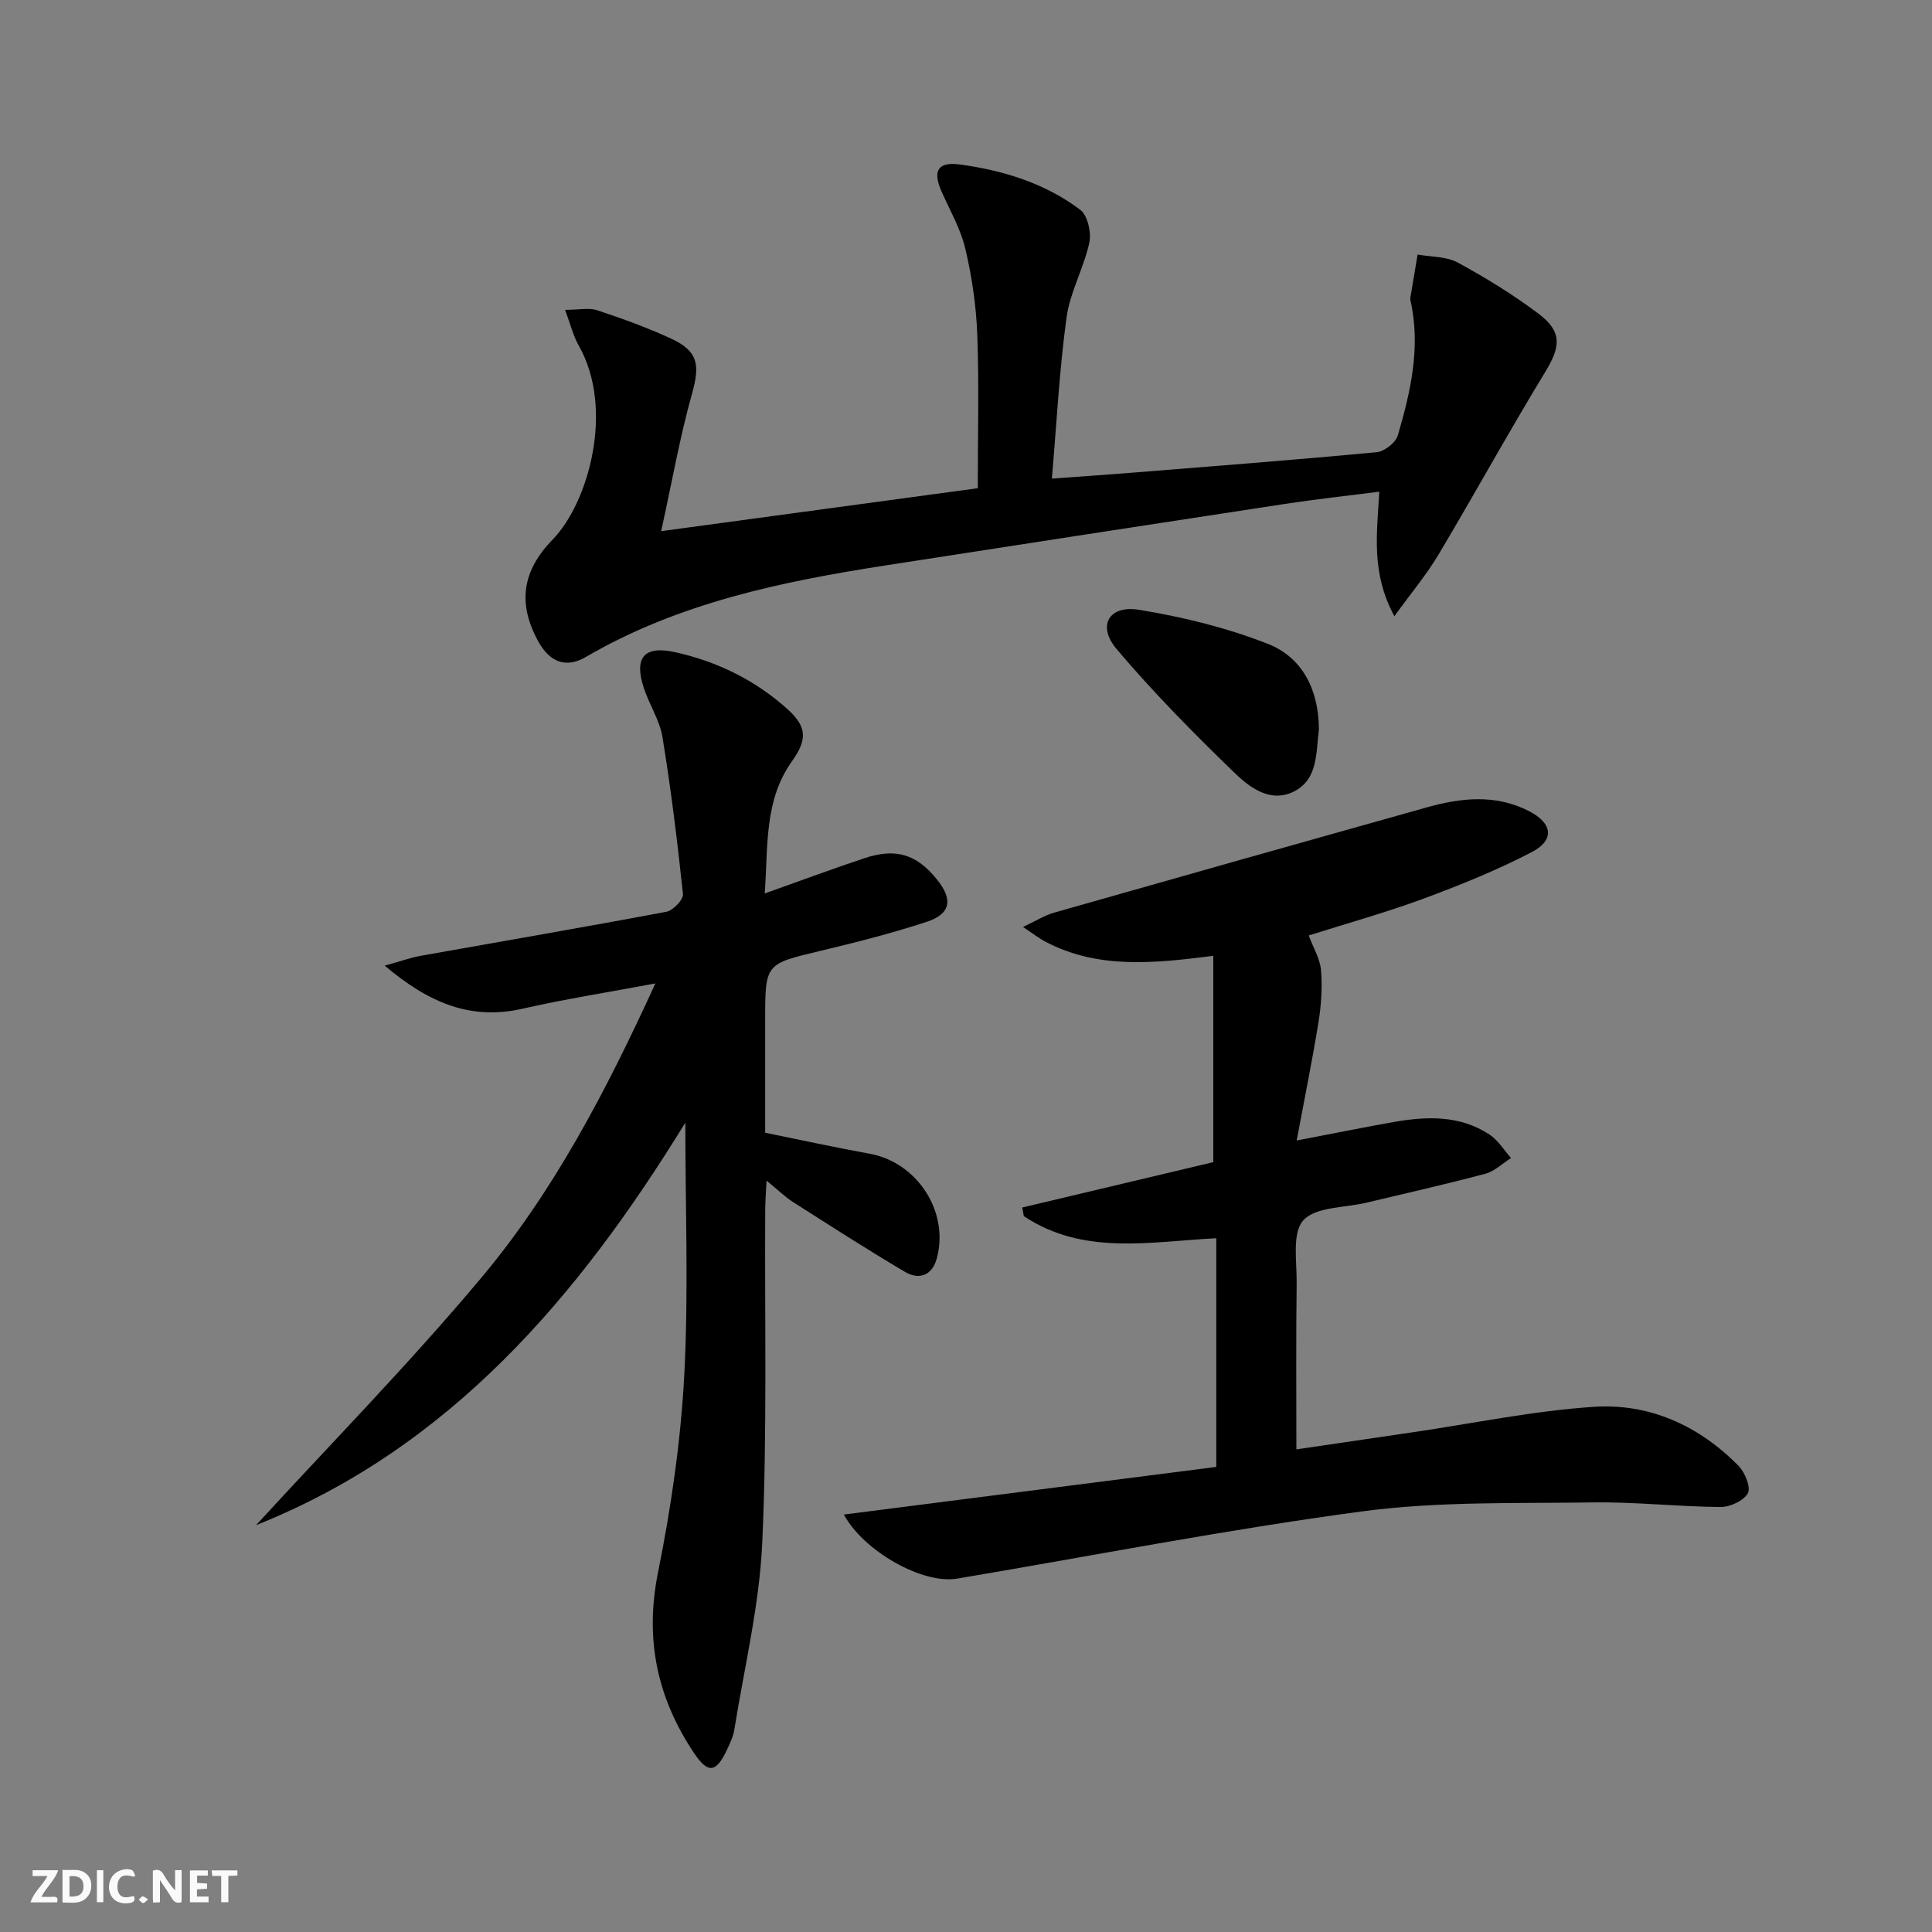
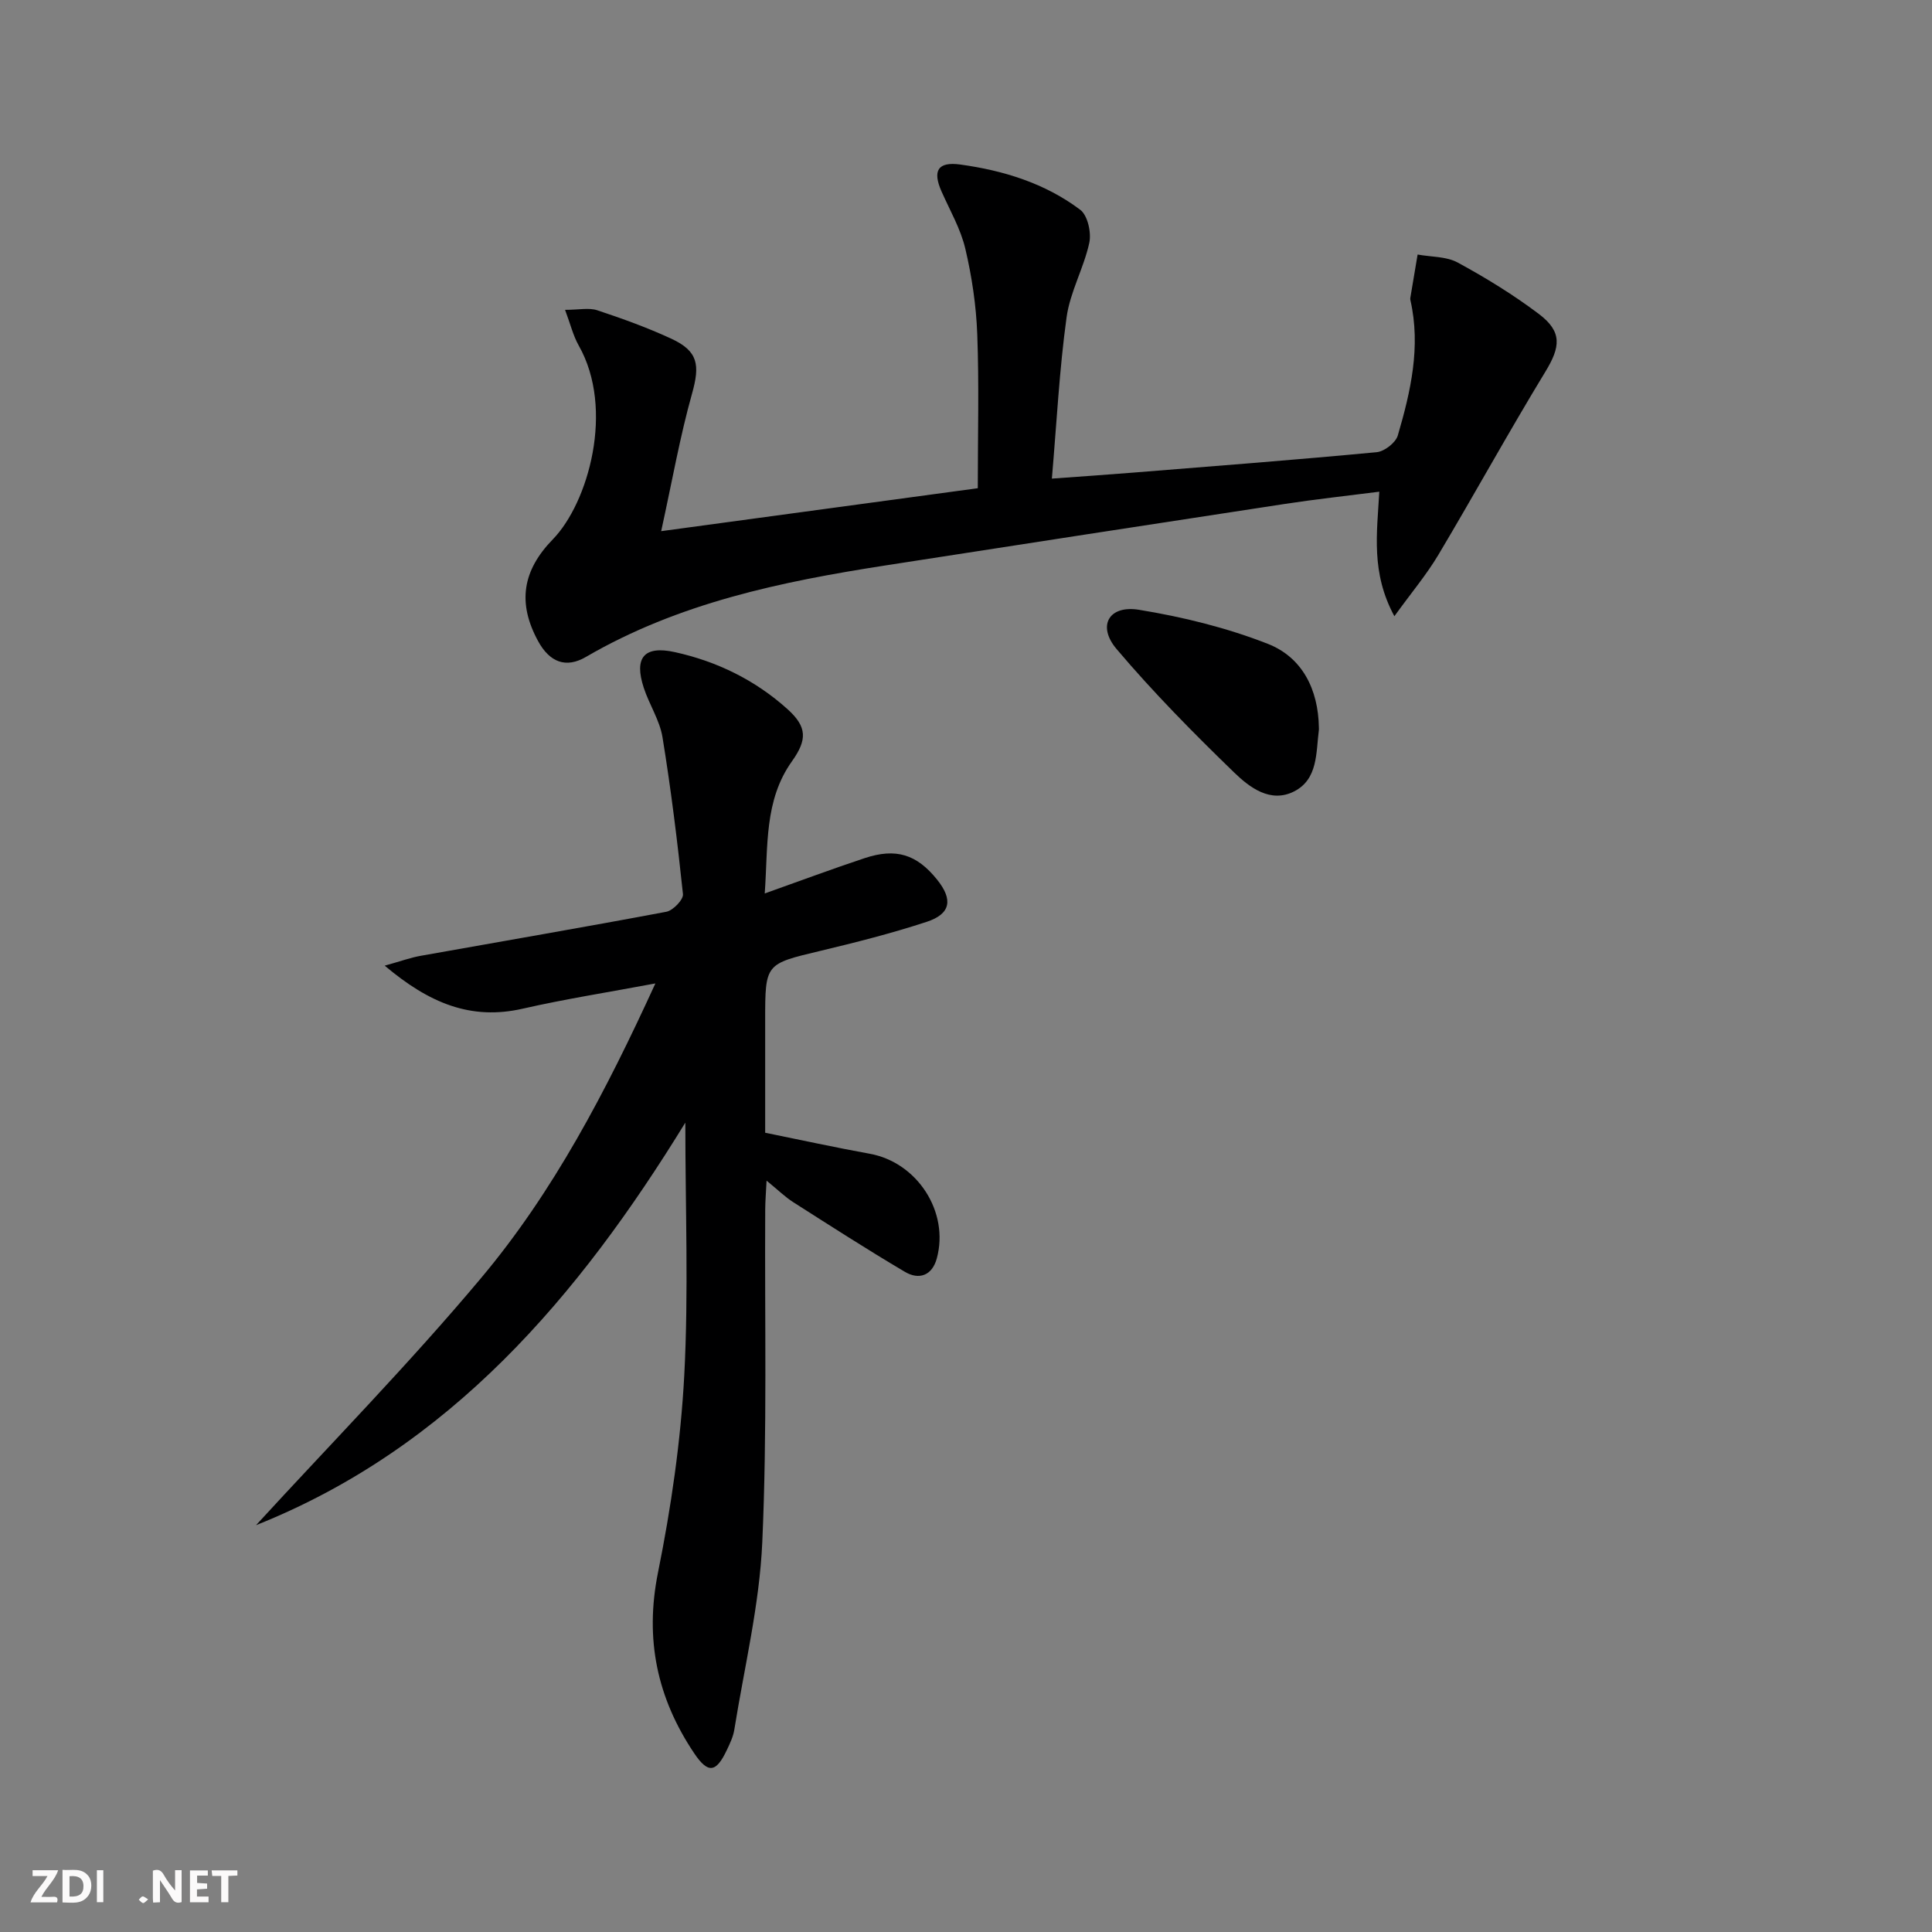
<svg xmlns="http://www.w3.org/2000/svg" enable-background="new 0 0 400 400" viewBox="0 0 400 400">
  <rect x="0" y="0" width="400" height="400" fill="#808080" stroke="none" />
  <g fill="#fbfafa">
    <path d="m37.59 393.81c-.92.31-1.52.05-2-.78-.7-1.2-1.52-2.34-2.47-3.78v4.59c-.55.03-.95.05-1.41.07-.03-.37-.06-.64-.06-.91 0-1.91 0-3.81 0-5.7 1.13-.41 1.77-.03 2.29.91.62 1.11 1.38 2.14 2.31 3.19v-4.2h1.35v6.61z" />
    <path d="m12.94 393.88v-6.75c1.9.19 3.93-.54 5.37 1.29.8 1.01.78 2.88.03 3.97-1.37 1.97-3.4 1.51-5.4 1.49m1.45-1.22c2.04.12 2.92-.58 2.89-2.21-.03-1.51-.98-2.19-2.89-2z" />
    <path d="m11.81 393.87h-5.49c.68-2.18 2.47-3.48 3.51-5.45h-3.08v-1.21h5.29c-.71 2.13-2.44 3.48-3.47 5.51.86 0 1.63.04 2.39-.01.79-.05 1.14.21.85 1.16" />
    <path d="m39.33 393.86v-6.61h3.7v1.07h-2.22v1.52c.68.04 1.34.09 2.07.13v1.07c-.72.05-1.38.09-2.1.14v1.48h2.4v1.19h-3.85z" />
-     <path d="m27.71 388.56c-1.15-.3-2.46-.61-3.1.64-.37.73-.41 1.93-.06 2.67.63 1.35 1.99.93 3.17.68.35.94-.01 1.32-.93 1.46-1.62.25-3.05-.27-3.76-1.48-.73-1.25-.6-3.03.31-4.17.88-1.11 2.71-1.7 4-1.16.32.13.44.74.65 1.12-.1.08-.19.16-.28.24" />
    <path d="m49.15 387.24v1.07c-.59.02-1.17.05-1.87.08v5.44h-1.48v-5.44h-1.85c-.05-.4-.08-.73-.13-1.15z" />
    <path d="m20.06 387.21h1.33v6.62h-1.33z" />
    <path d="m30.68 393.25c-.49.38-.8.79-1.05.76-.32-.05-.6-.45-.9-.7.26-.24.51-.64.8-.67.29-.04.62.3 1.15.61" />
  </g>
  <path d="m135.69 203.61c-9.93 1.86-18.76 3.24-27.44 5.22-10.74 2.46-19.38-1.12-28.6-8.9 3.32-.92 5.35-1.67 7.45-2.04 16.96-3.03 33.94-5.93 50.86-9.12 1.39-.26 3.56-2.52 3.44-3.65-1.14-10.86-2.48-21.72-4.24-32.5-.58-3.52-2.75-6.76-3.88-10.23-2.04-6.24.07-8.77 6.42-7.38 8.74 1.92 16.65 5.79 23.33 11.8 4.1 3.69 4.11 6.34.94 10.8-5.79 8.12-4.93 17.53-5.64 27.37 7.38-2.62 13.99-5.09 20.68-7.31 6.51-2.16 10.8-.78 15 4.44 3.33 4.14 2.85 7.11-2.16 8.75-7.23 2.37-14.64 4.25-22.05 6.02-11.35 2.71-11.38 2.59-11.38 14.35v23.29c7.44 1.51 14.52 3.06 21.64 4.35 9.82 1.77 16.53 12.02 13.89 21.69-.97 3.54-3.67 4.49-6.6 2.76-7.82-4.62-15.47-9.55-23.13-14.43-1.65-1.05-3.08-2.47-5.51-4.45-.13 2.58-.27 4.26-.28 5.94-.13 22.99.42 46.01-.61 68.95-.58 12.99-3.72 25.87-5.79 38.79-.23 1.44-.9 2.85-1.54 4.19-2.23 4.73-3.9 4.95-6.77.68-7.66-11.41-10.27-23.59-7.49-37.41 2.71-13.45 4.71-27.16 5.44-40.85.91-17.22.22-34.52.22-52.3-22.1 36-48.73 67.34-88.88 83.34 15.45-16.85 31.71-33.41 46.58-51.15 15.01-17.88 25.82-38.57 36.1-61.01z" fill="#000001" />
-   <path d="m268.4 300.08c8.09-1.19 16.08-2.37 24.07-3.54 12.48-1.83 24.92-4.43 37.47-5.27 11.55-.77 21.83 3.88 30.03 12.25 1.32 1.35 2.57 4.46 1.9 5.65-.88 1.57-3.71 2.86-5.69 2.84-8.8-.07-17.6-1.08-26.39-.95-15.92.23-32-.25-47.72 1.85-28.09 3.75-55.95 9.22-83.92 13.93-7.09 1.19-19.27-5.6-23.44-13.27 25.8-3.3 51.44-6.58 77.11-9.86 0-16.31 0-31.6 0-47.35-13.65.7-27.52 3.65-39.85-4.57-.1-.6-.21-1.19-.32-1.79 13.31-3.16 26.62-6.32 39.55-9.39 0-14.25 0-28.14 0-42.72-12.37 1.59-23.98 2.78-34.83-2.96-1.26-.67-2.39-1.56-4.57-3.01 2.74-1.29 4.49-2.41 6.41-2.96 25.67-7.31 51.37-14.56 77.07-21.77 7.19-2.02 14.41-2.84 21.39.8 4.77 2.48 5.24 5.94.48 8.42-7.19 3.74-14.77 6.81-22.38 9.63-7.73 2.86-15.7 5.07-23.81 7.64.95 2.57 2.34 4.83 2.54 7.18.29 3.51.06 7.15-.5 10.64-1.28 7.93-2.89 15.81-4.54 24.63 7.6-1.46 13.87-2.73 20.16-3.84 6.85-1.2 13.68-1.41 19.78 2.62 1.77 1.17 2.98 3.21 4.44 4.84-1.76 1.12-3.39 2.75-5.31 3.26-8.17 2.18-16.43 4.03-24.66 6-4.49 1.08-10.46.81-13.03 3.64-2.37 2.61-1.33 8.53-1.38 13-.15 11.31-.06 22.61-.06 34.43z" fill="#000001" />
  <path d="m285.57 101.8c-6.81.87-13.19 1.56-19.53 2.53-27.56 4.2-55.12 8.46-82.67 12.73-21.59 3.35-42.84 7.75-62.06 18.95-4.17 2.43-7.53 1.07-9.9-3.27-4.3-7.88-3.27-14.59 3.04-21.07 7.35-7.55 12.86-26.93 5.37-40.13-1.16-2.05-1.72-4.44-2.83-7.39 2.9 0 4.96-.48 6.67.09 5.19 1.72 10.37 3.59 15.32 5.88 5.61 2.6 5.95 5.47 4.3 11.37-2.48 8.82-4.07 17.88-6.39 28.48 23.02-3.12 44.18-5.99 65.55-8.89 0-11.01.28-21.45-.11-31.87-.22-5.94-1.11-11.93-2.47-17.71-.97-4.12-3.19-7.94-4.93-11.87-1.89-4.27-.78-6.2 3.86-5.57 8.96 1.23 17.58 3.88 24.87 9.38 1.53 1.16 2.32 4.71 1.87 6.82-1.14 5.25-3.99 10.19-4.71 15.46-1.49 10.8-2.04 21.73-3.04 33.37 6.28-.46 11.68-.82 17.08-1.26 16.73-1.34 33.47-2.63 50.17-4.21 1.6-.15 3.93-1.96 4.37-3.46 2.67-9.11 4.79-18.37 2.62-27.97-.04-.16-.06-.34-.03-.5.5-3 1-5.99 1.51-8.99 2.79.51 5.94.37 8.31 1.66 5.81 3.16 11.52 6.66 16.79 10.64 4.9 3.7 4.48 6.83 1.34 11.98-7.6 12.49-14.65 25.32-22.14 37.89-2.47 4.14-5.62 7.88-9.11 12.71-4.88-9.03-3.6-17.14-3.12-25.78z" fill="#000001" />
  <path d="m273.06 150.62c0 .17.02.34 0 .5-.61 4.71-.16 10.2-5.12 12.73-4.91 2.5-9.24-.83-12.44-3.93-8.44-8.18-16.74-16.58-24.33-25.55-4.06-4.8-1.6-9.14 4.65-8.12 9.07 1.48 18.19 3.72 26.72 7.07 7.11 2.81 10.4 9.46 10.52 17.3z" fill="#000001" />
</svg>